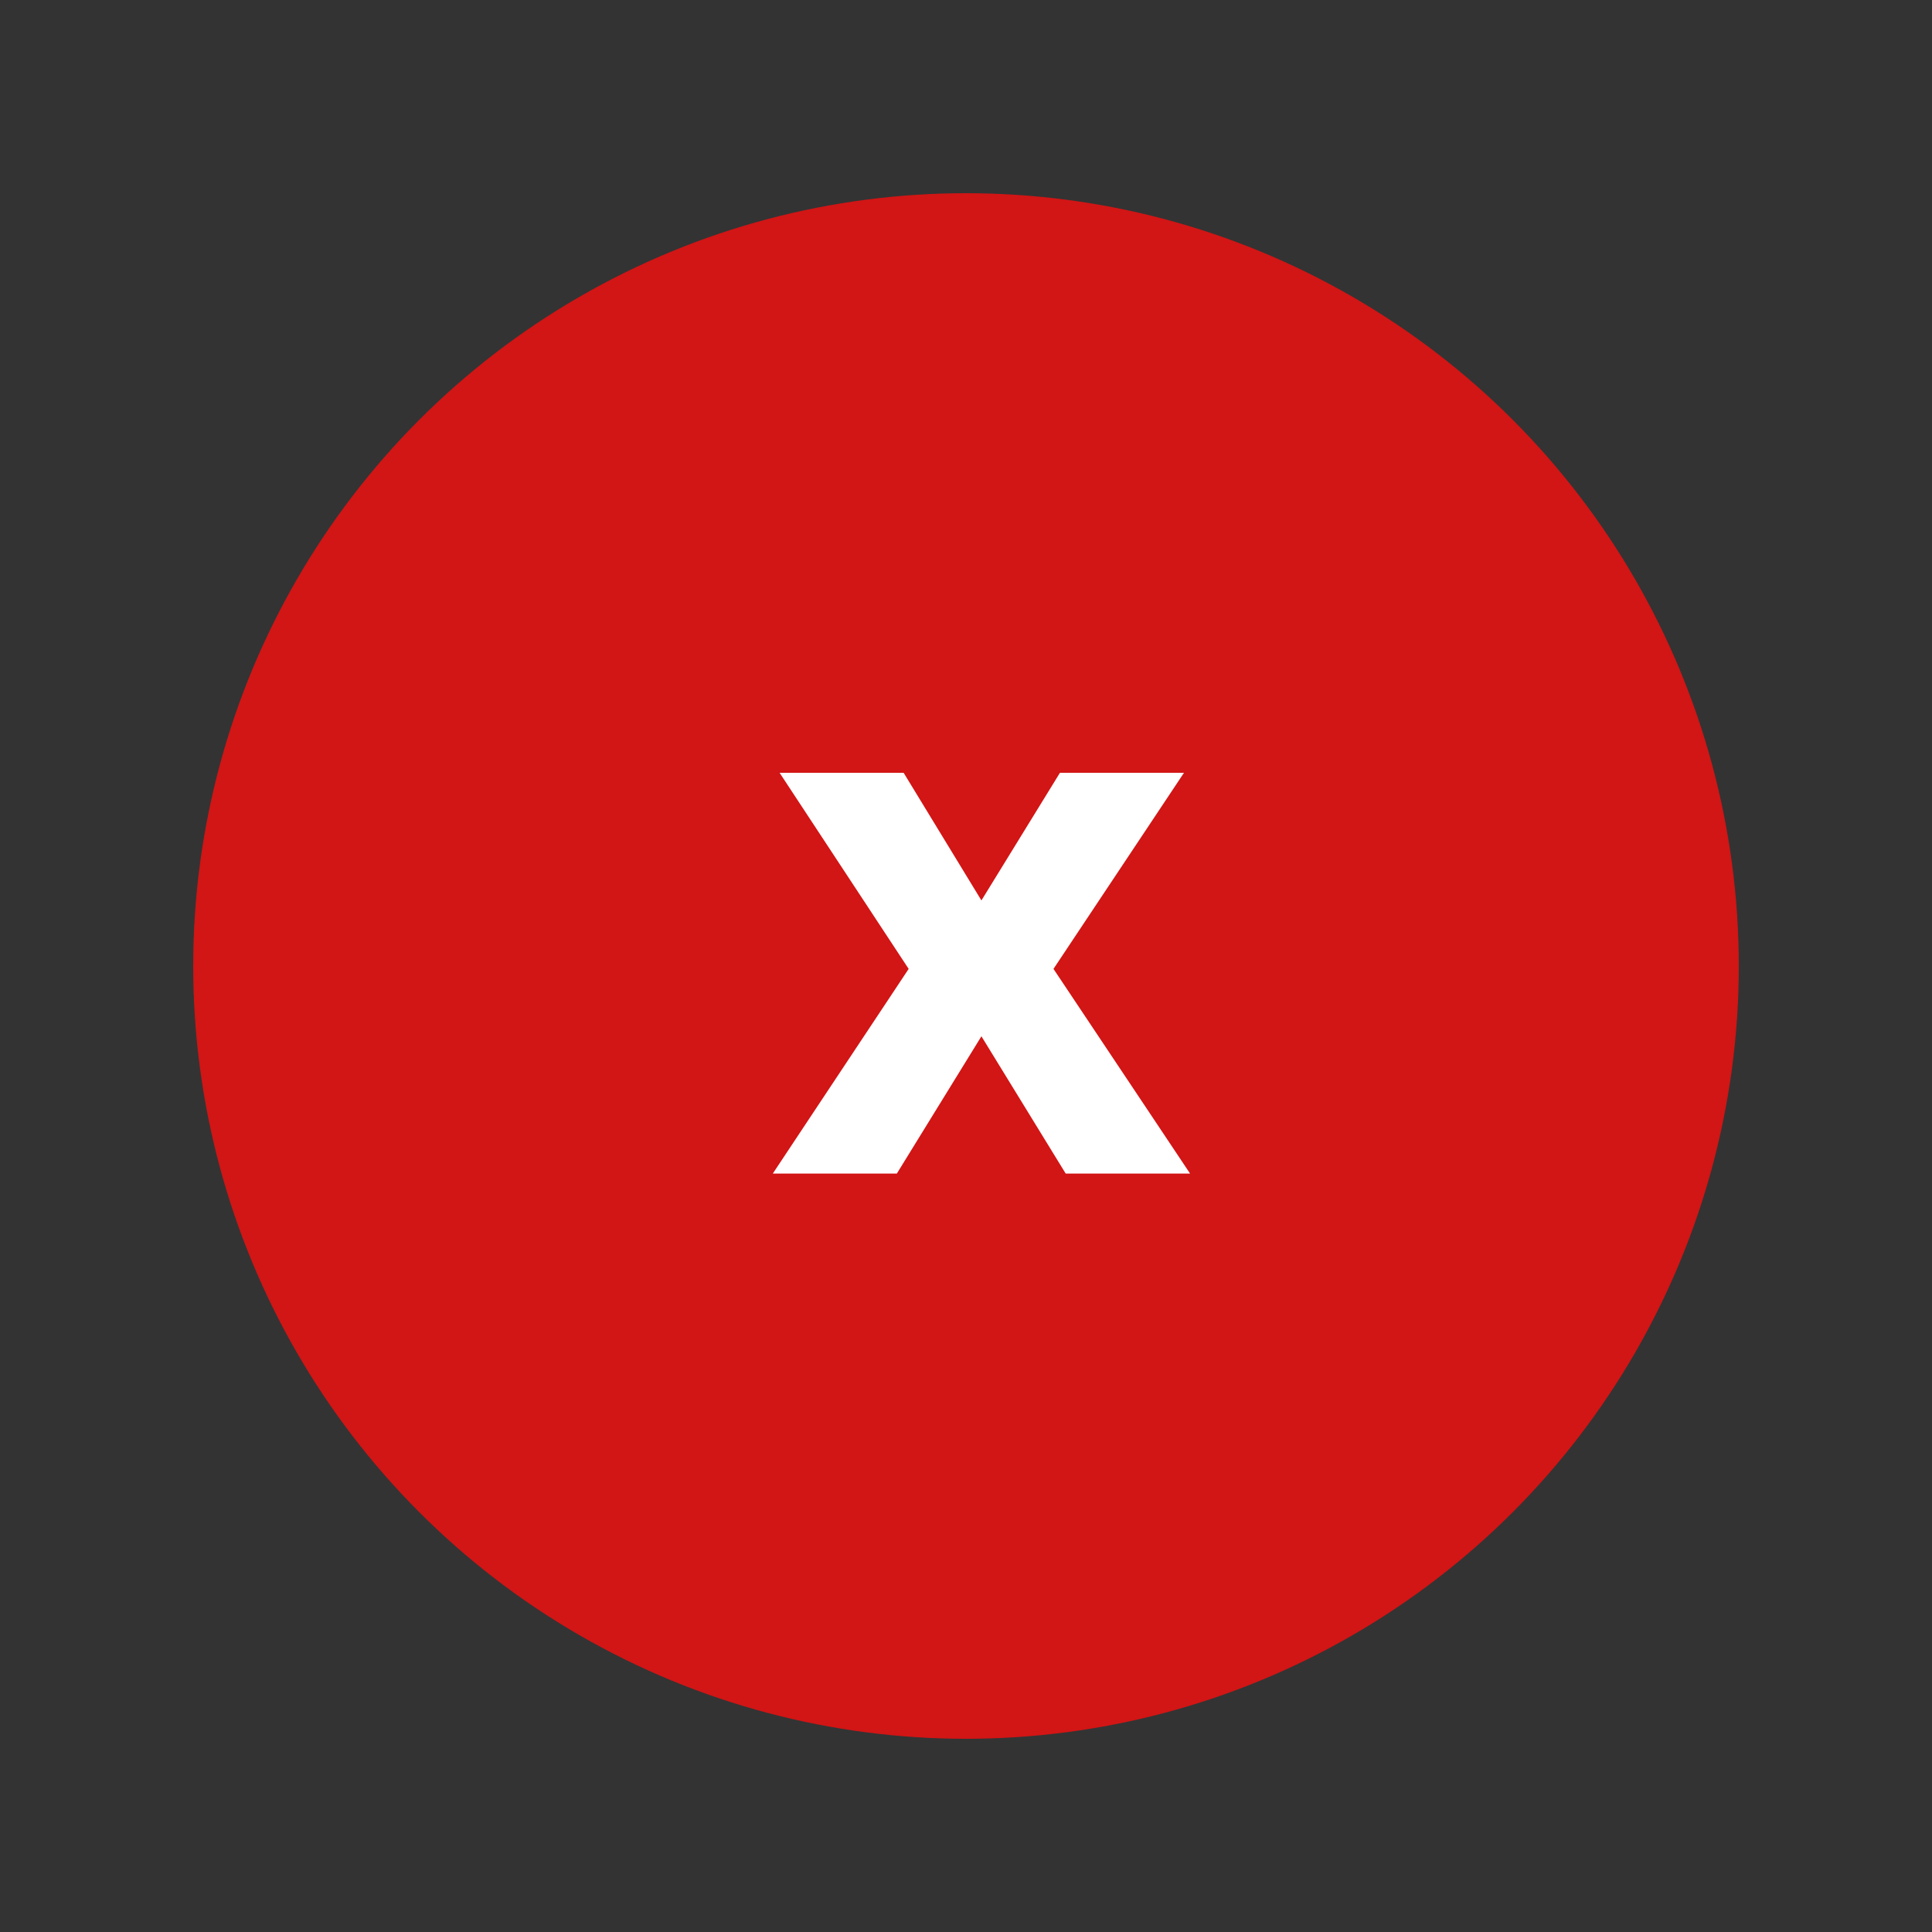
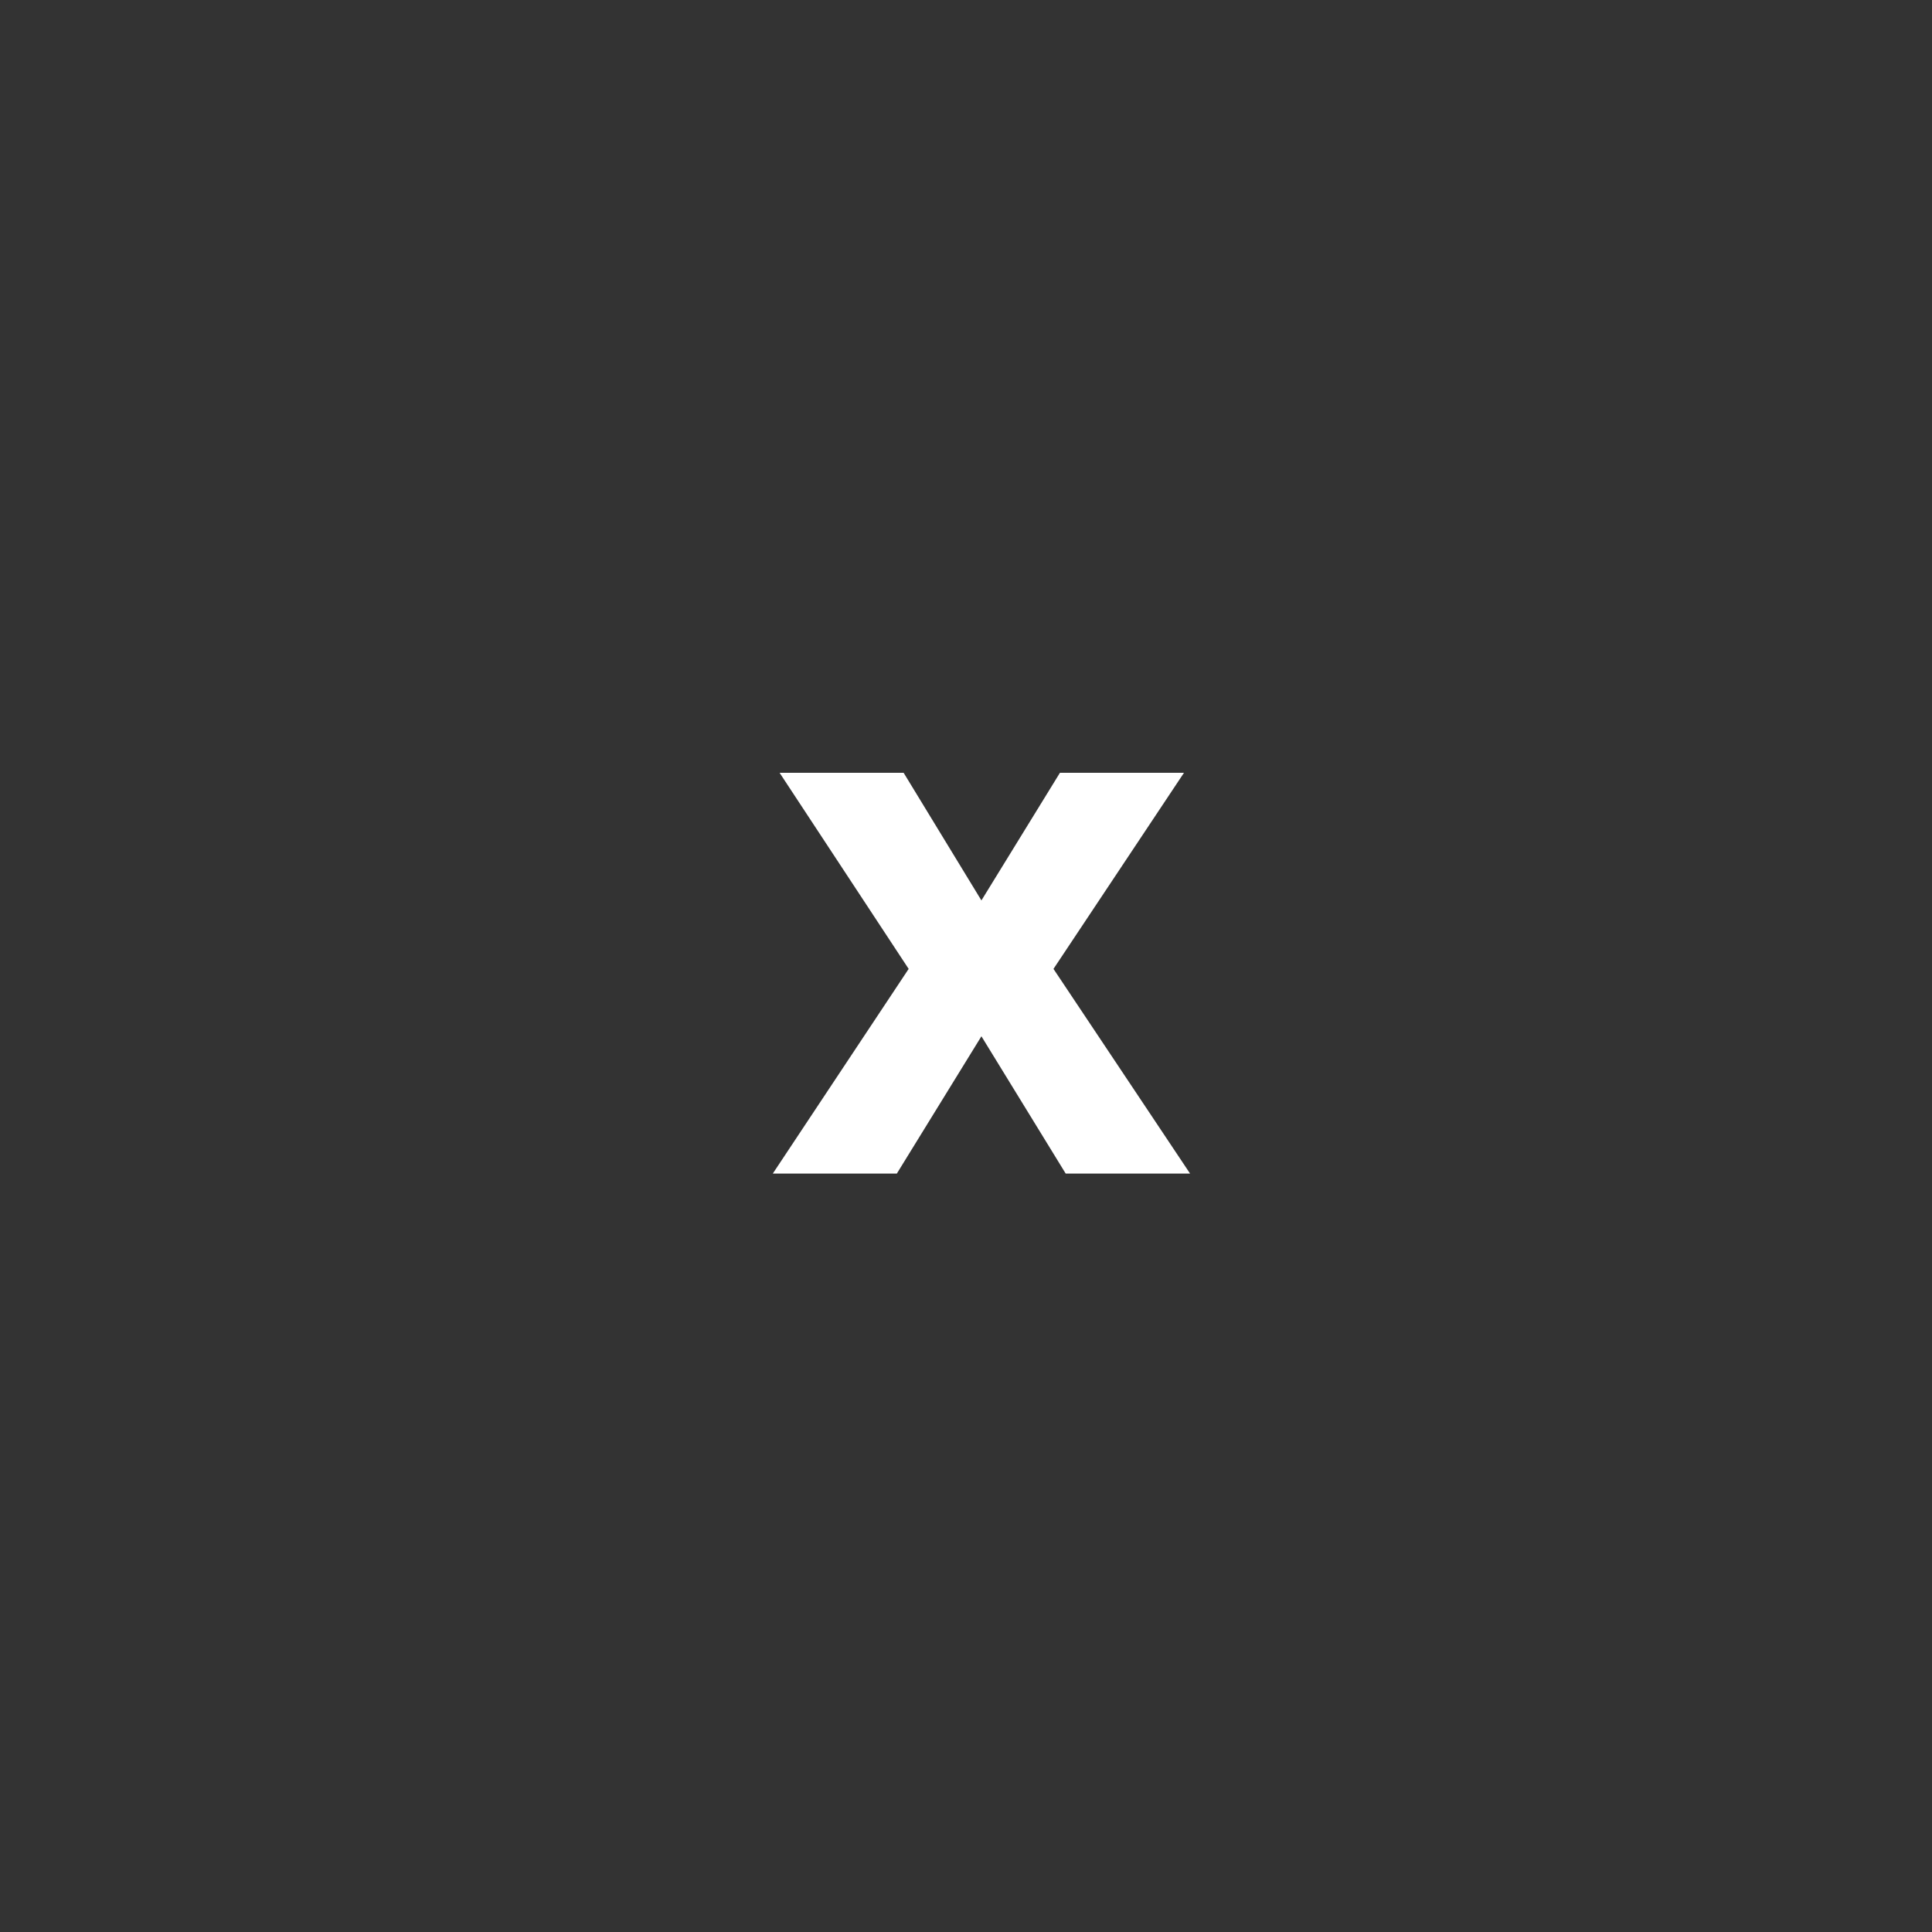
<svg xmlns="http://www.w3.org/2000/svg" width="50" height="50" viewBox="0 0 50 50" fill="none">
  <rect x="0" y="0" width="50" height="50" fill="#333333" stroke="none" />
-   <circle cx="25" cy="25" r="20" fill="#D21515" />
  <path d="M23.516 25.075L20.176 20H23.386L25.399 23.303L27.431 20H30.641L27.264 25.075L30.799 30.372H27.58L25.399 26.819L23.21 30.372H20L23.516 25.075Z" fill="white" />
</svg>